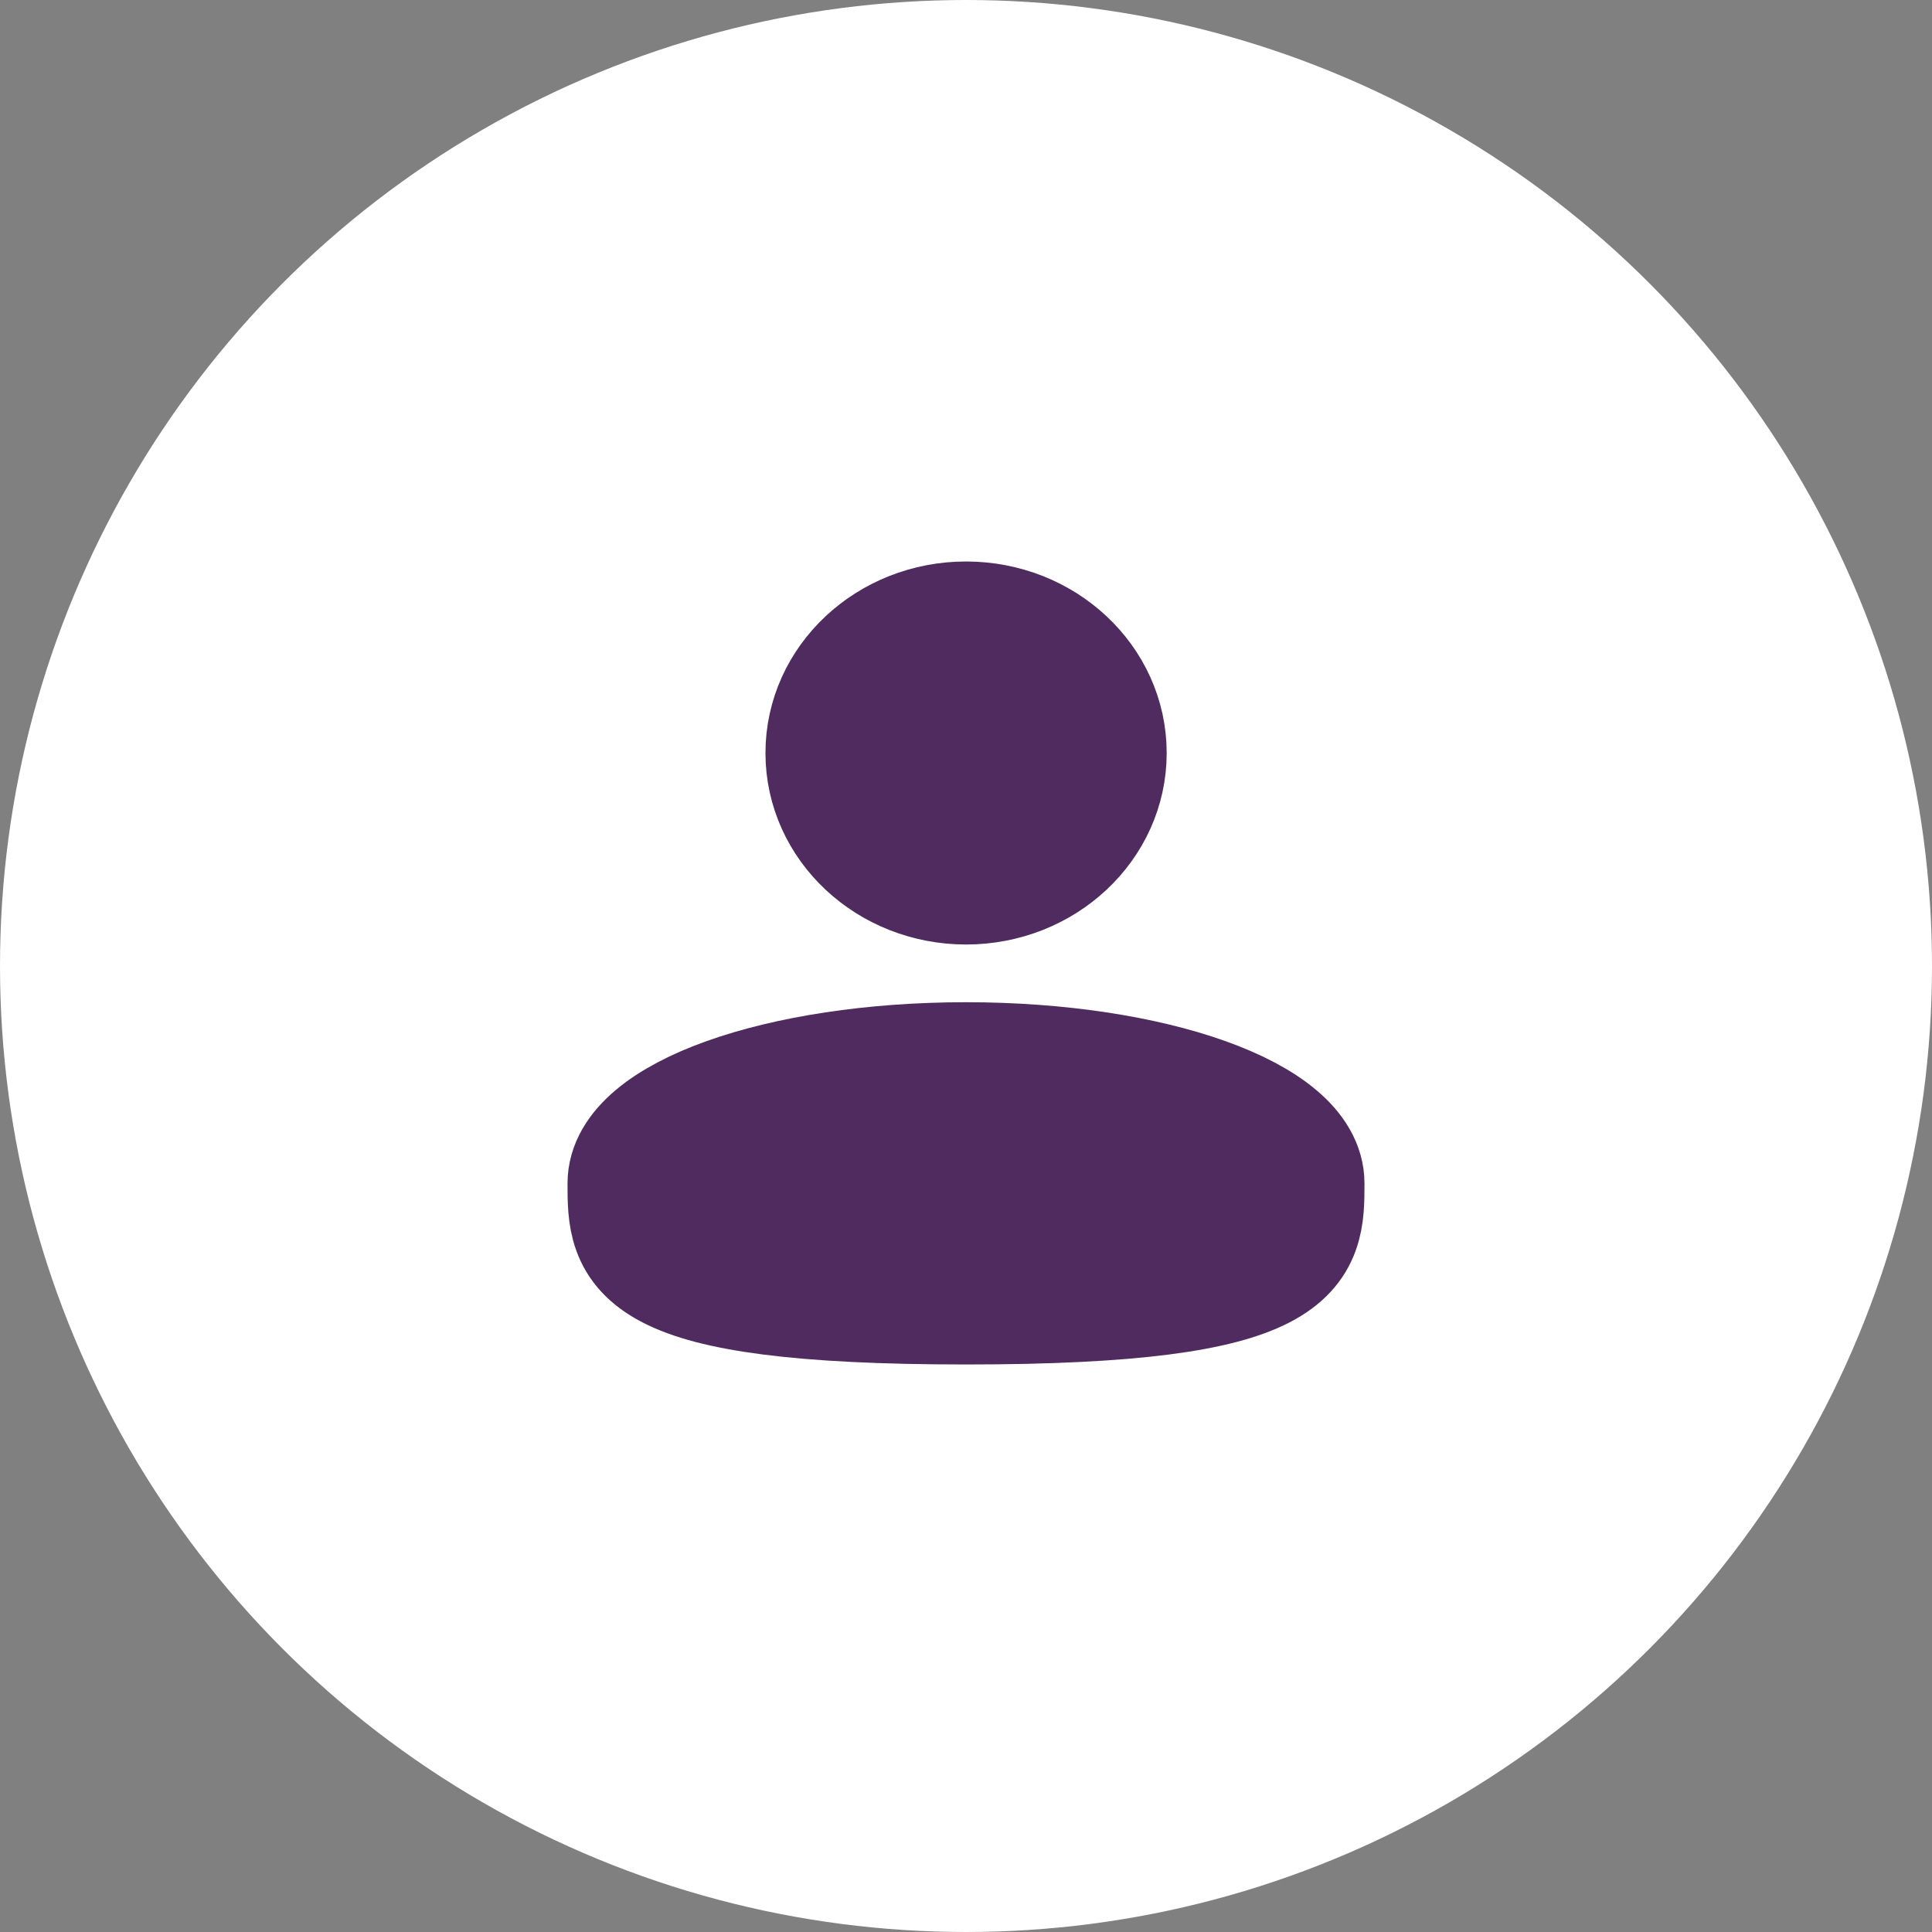
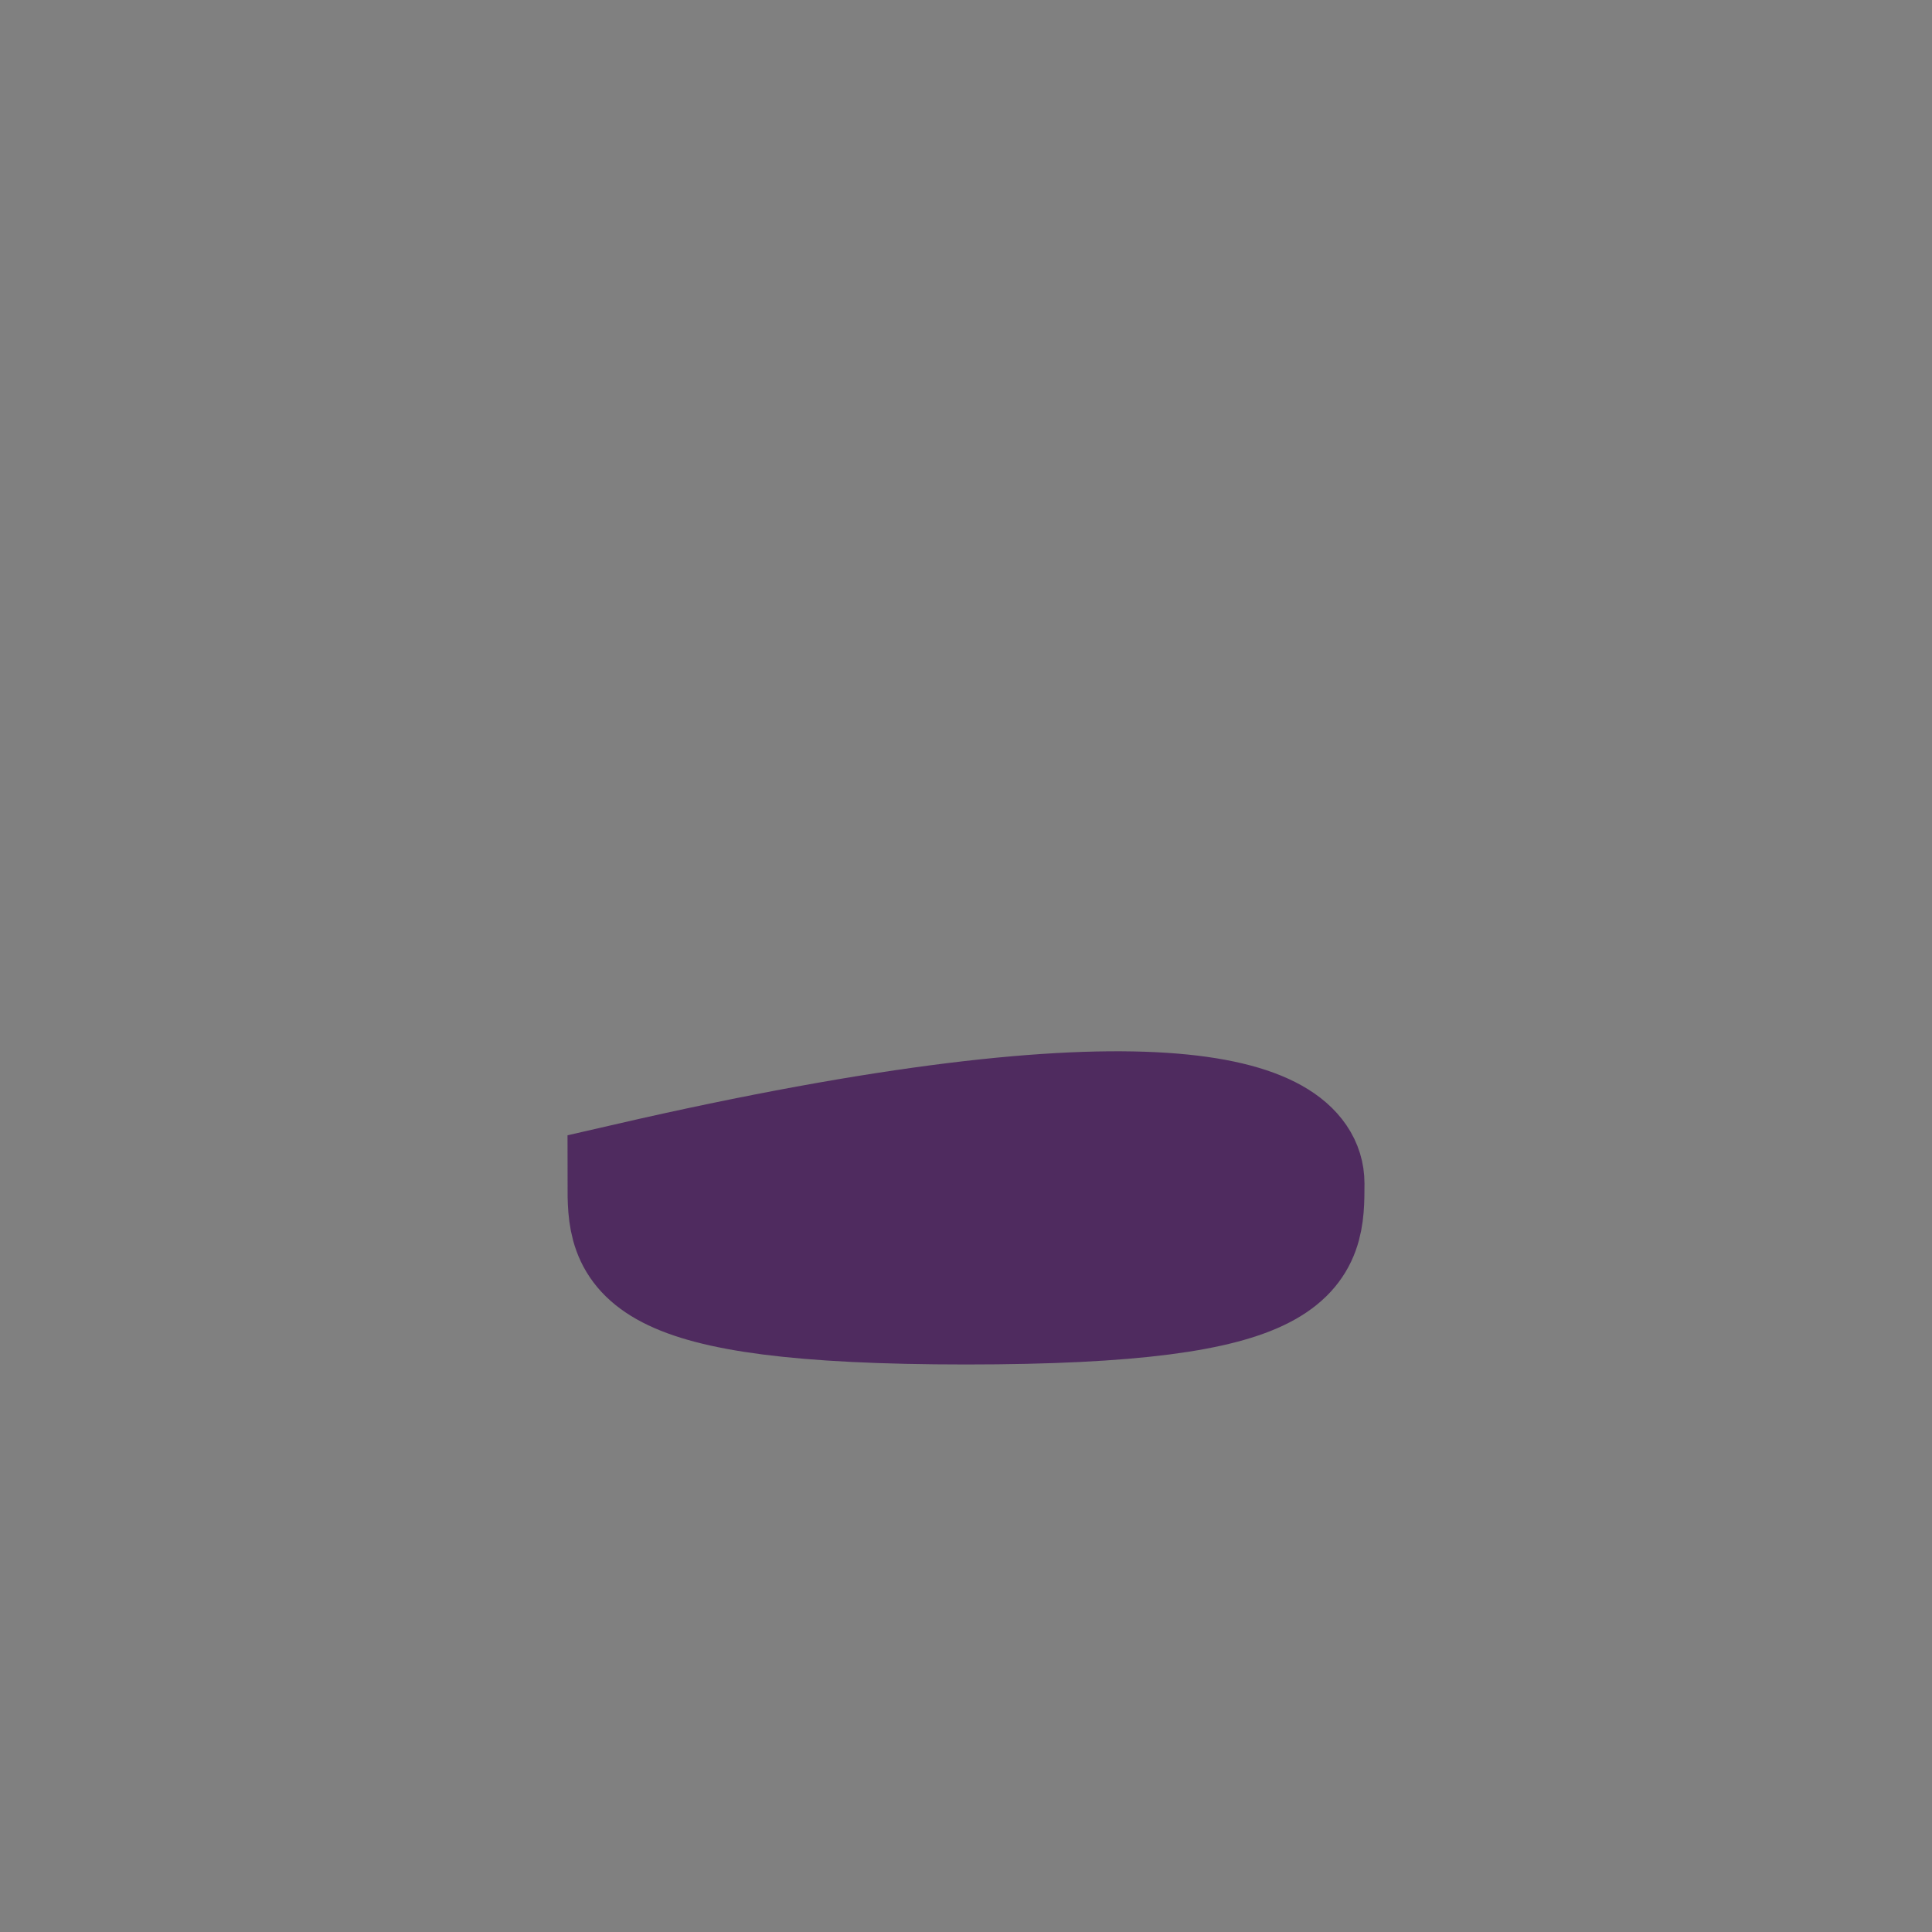
<svg xmlns="http://www.w3.org/2000/svg" width="40" height="40" viewBox="0 0 40 40" fill="none">
  <rect x="0" y="0" width="40" height="40" fill="#808080" stroke="none" />
-   <circle cx="20" cy="20" r="20" fill="#FFF" />
-   <path d="M20.001 18.305C21.605 18.305 22.905 17.089 22.905 15.59C22.905 14.091 21.605 12.875 20.001 12.875C18.398 12.875 17.098 14.091 17.098 15.59C17.098 17.089 18.398 18.305 20.001 18.305Z" fill="#4F2B5F" stroke="#4F2B5F" stroke-width="2.5" />
-   <path d="M27 24.5C27 25.881 27 27 20 27C13 27 13 25.881 13 24.5C13 23.119 16.134 22 20 22C23.866 22 27 23.119 27 24.5Z" fill="#4F2B5F" stroke="#4F2B5F" stroke-width="2.5" />
+   <path d="M27 24.5C27 25.881 27 27 20 27C13 27 13 25.881 13 24.5C23.866 22 27 23.119 27 24.5Z" fill="#4F2B5F" stroke="#4F2B5F" stroke-width="2.5" />
</svg>